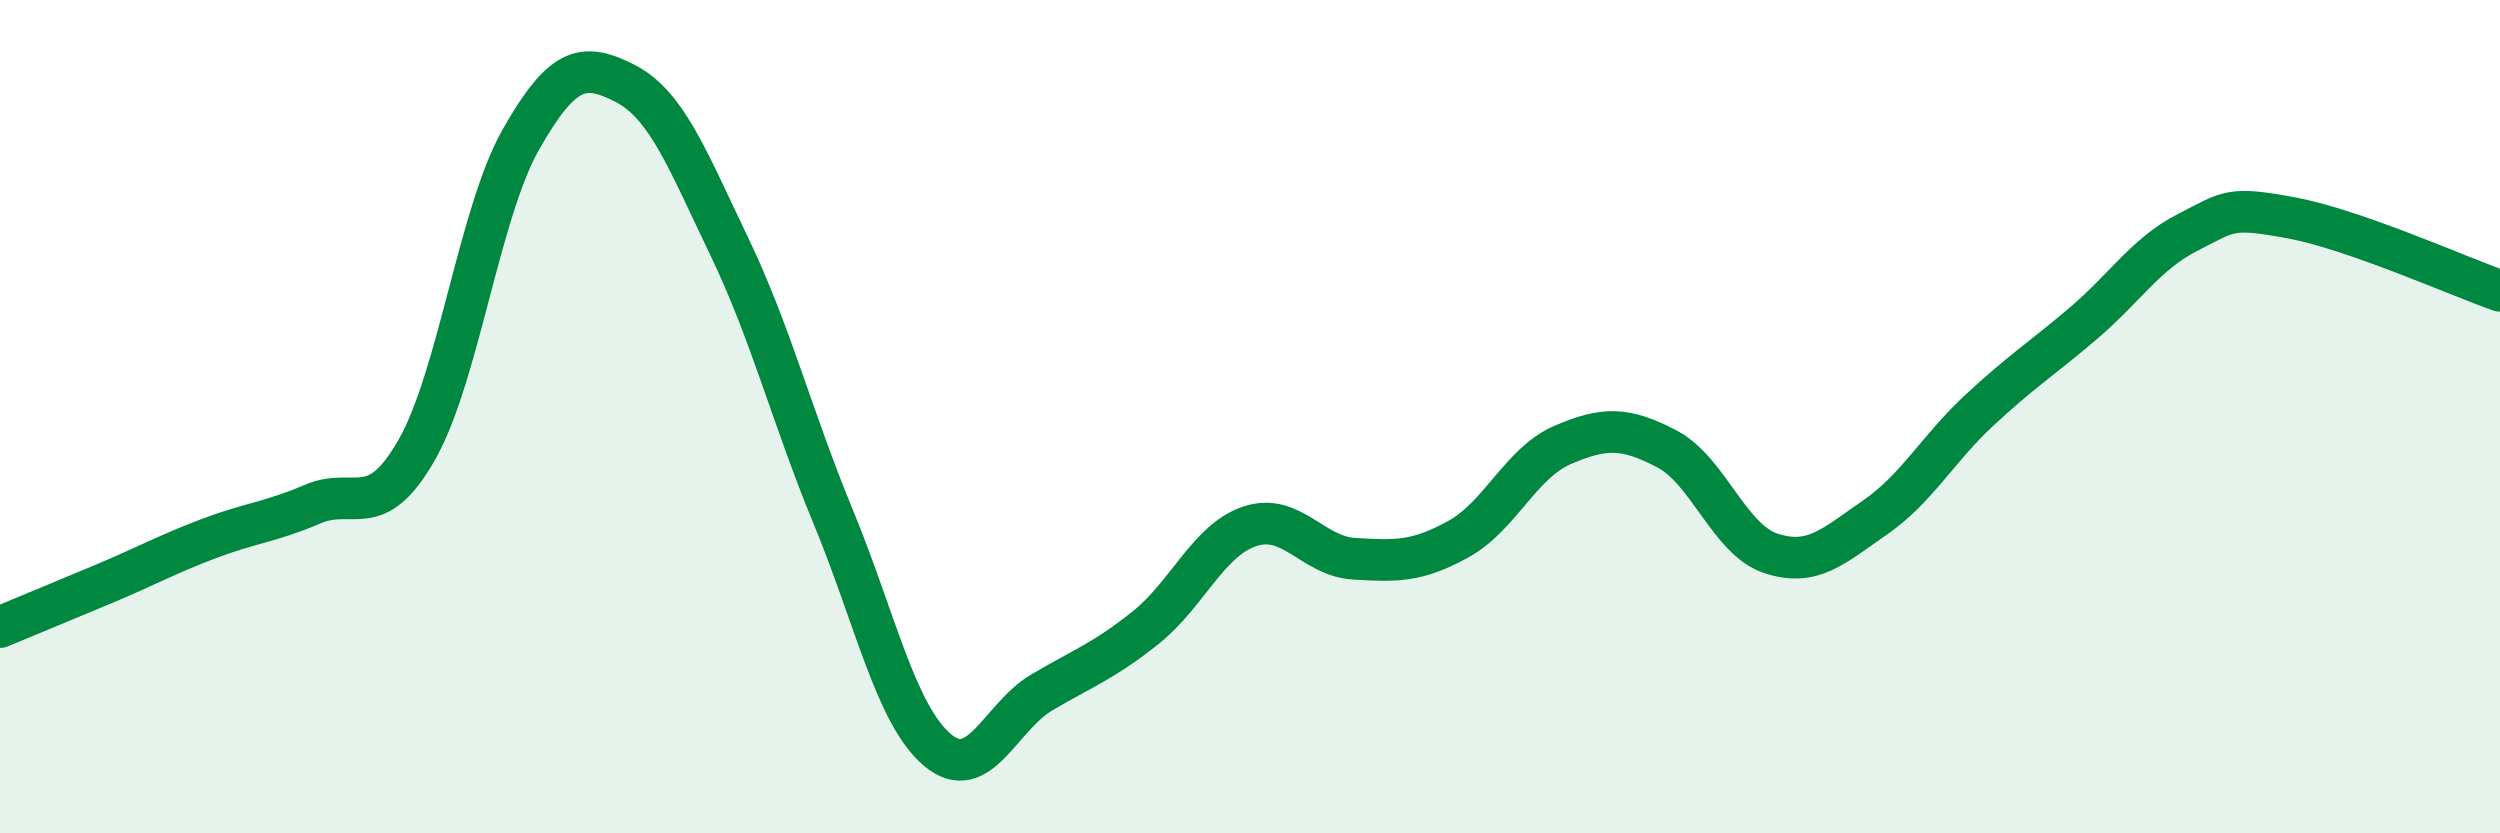
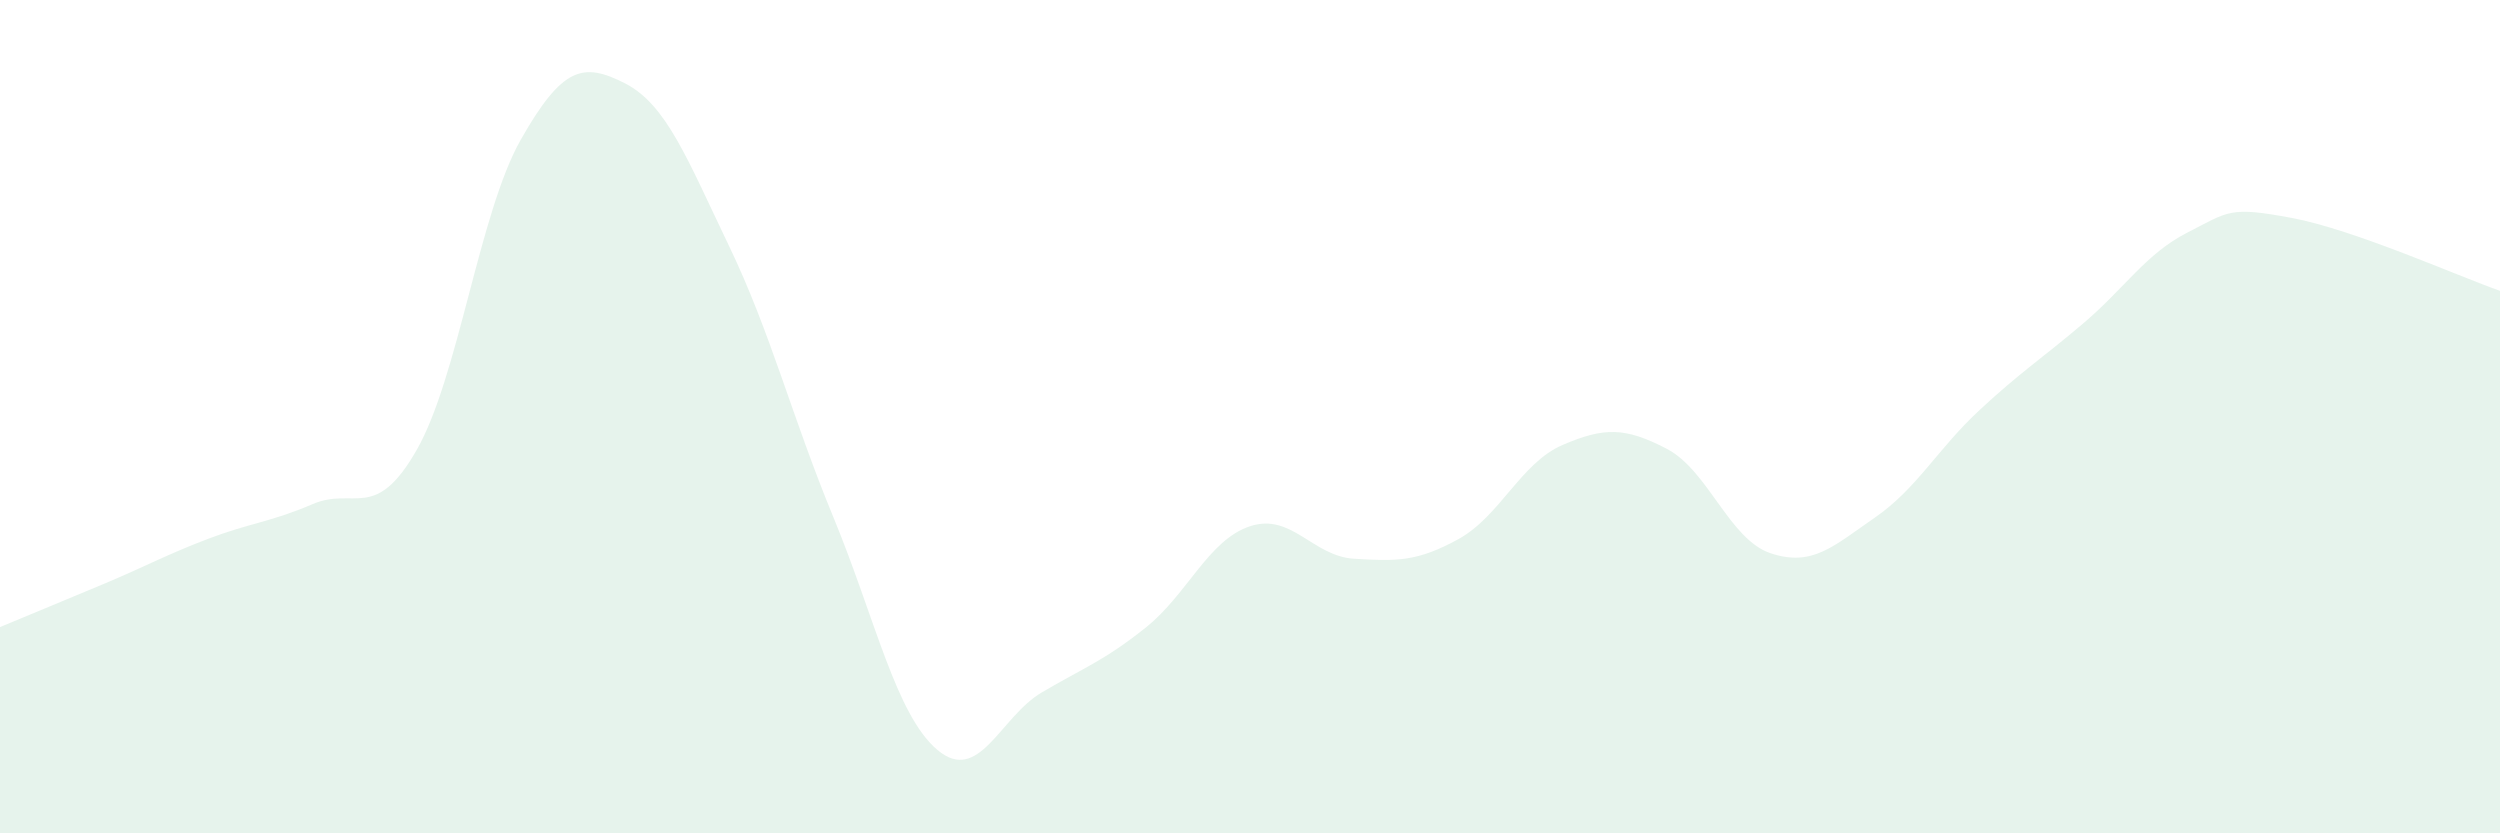
<svg xmlns="http://www.w3.org/2000/svg" width="60" height="20" viewBox="0 0 60 20">
  <path d="M 0,15.05 C 0.5,14.84 1.5,14.43 2.5,14.01 C 3.5,13.59 4,13.31 5,12.93 C 6,12.55 6.5,12.53 7.5,12.1 C 8.5,11.67 9,12.55 10,10.8 C 11,9.05 11.5,5.11 12.5,3.35 C 13.5,1.59 14,1.49 15,2 C 16,2.51 16.5,3.83 17.5,5.91 C 18.5,7.99 19,9.99 20,12.41 C 21,14.83 21.5,17.16 22.5,18 C 23.5,18.84 24,17.21 25,16.62 C 26,16.03 26.5,15.86 27.5,15.06 C 28.5,14.26 29,12.96 30,12.63 C 31,12.3 31.5,13.35 32.5,13.41 C 33.5,13.47 34,13.49 35,12.94 C 36,12.39 36.5,11.11 37.5,10.68 C 38.5,10.25 39,10.25 40,10.77 C 41,11.29 41.5,12.95 42.5,13.28 C 43.5,13.61 44,13.11 45,12.42 C 46,11.73 46.5,10.78 47.5,9.85 C 48.5,8.92 49,8.61 50,7.76 C 51,6.91 51.5,6.09 52.5,5.58 C 53.5,5.07 53.5,4.95 55,5.23 C 56.5,5.51 59,6.63 60,6.98L60 20L0 20Z" fill="#008740" opacity="0.1" stroke-linecap="round" stroke-linejoin="round" />
-   <path d="M 0,15.05 C 0.5,14.84 1.5,14.43 2.5,14.01 C 3.5,13.59 4,13.31 5,12.93 C 6,12.55 6.5,12.53 7.5,12.1 C 8.5,11.67 9,12.55 10,10.8 C 11,9.05 11.5,5.11 12.5,3.35 C 13.5,1.59 14,1.49 15,2 C 16,2.51 16.5,3.83 17.5,5.91 C 18.5,7.99 19,9.99 20,12.41 C 21,14.83 21.5,17.16 22.5,18 C 23.5,18.84 24,17.21 25,16.62 C 26,16.03 26.5,15.86 27.5,15.06 C 28.5,14.26 29,12.96 30,12.63 C 31,12.3 31.5,13.35 32.5,13.41 C 33.5,13.47 34,13.49 35,12.94 C 36,12.39 36.5,11.11 37.5,10.68 C 38.5,10.25 39,10.25 40,10.77 C 41,11.29 41.5,12.95 42.5,13.28 C 43.5,13.61 44,13.11 45,12.42 C 46,11.73 46.5,10.78 47.5,9.85 C 48.5,8.92 49,8.61 50,7.76 C 51,6.91 51.5,6.09 52.5,5.58 C 53.5,5.07 53.5,4.95 55,5.23 C 56.5,5.51 59,6.63 60,6.98" stroke="#008740" stroke-width="1" fill="none" stroke-linecap="round" stroke-linejoin="round" />
</svg>